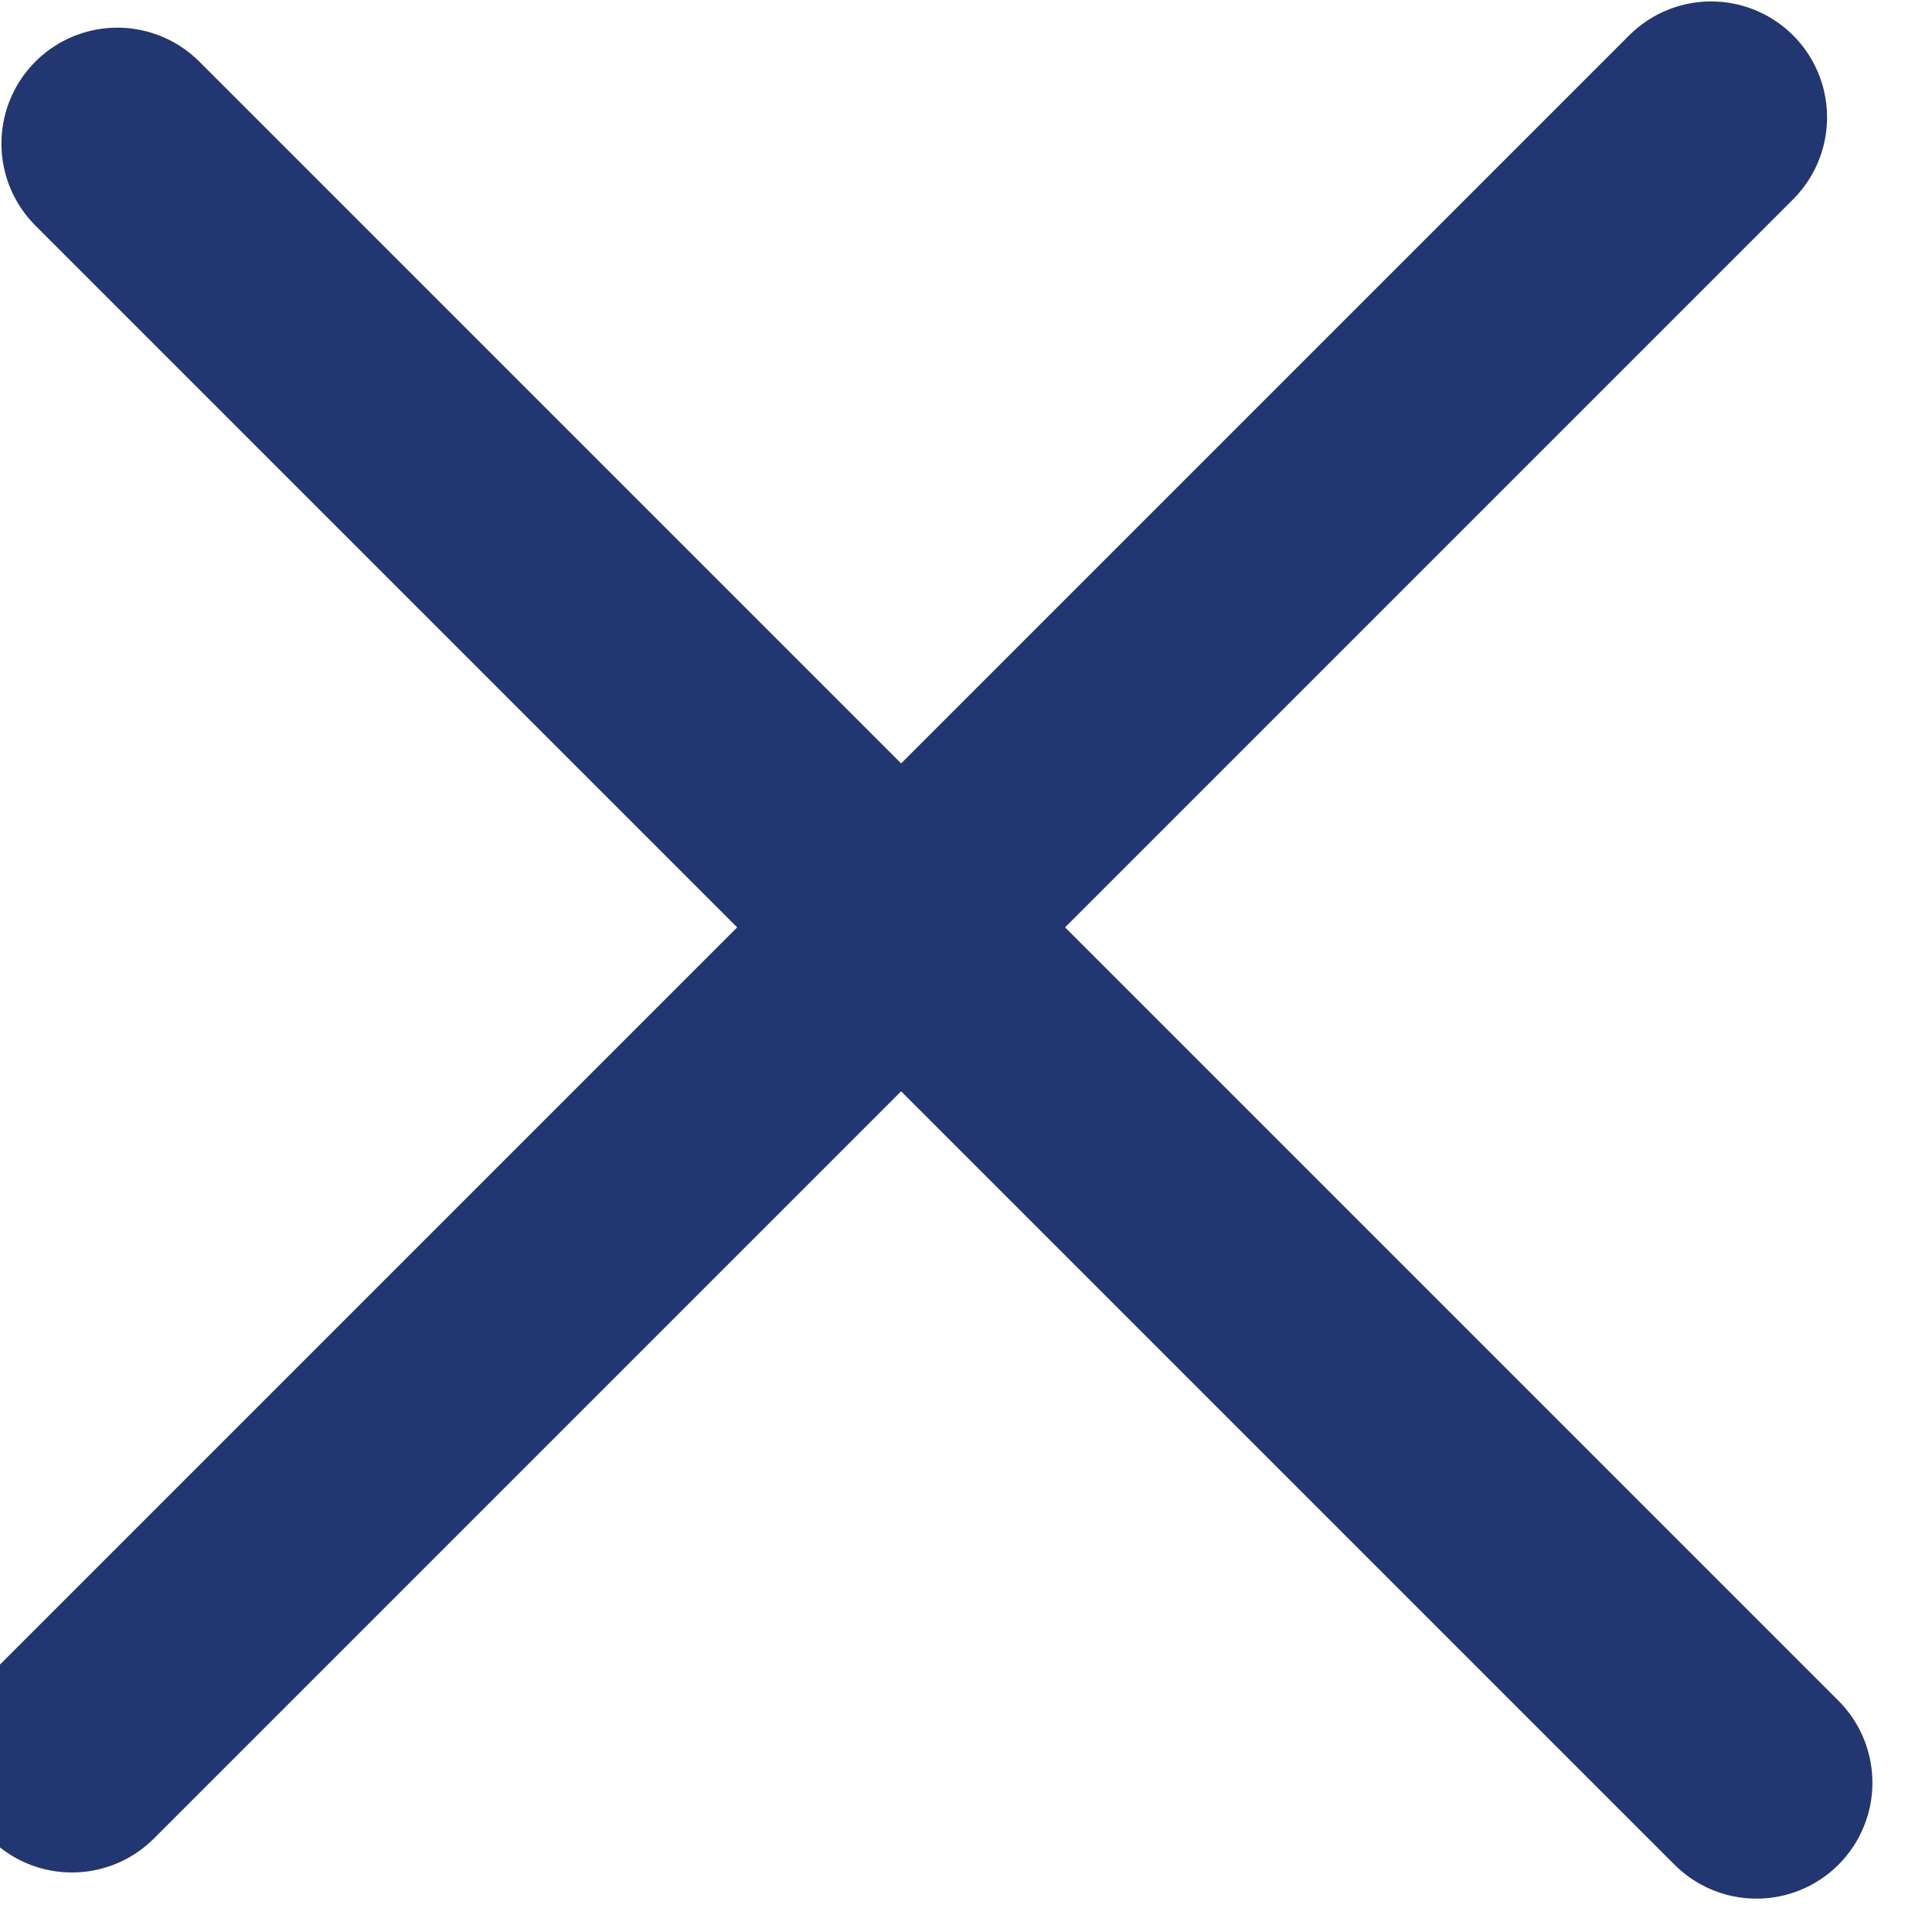
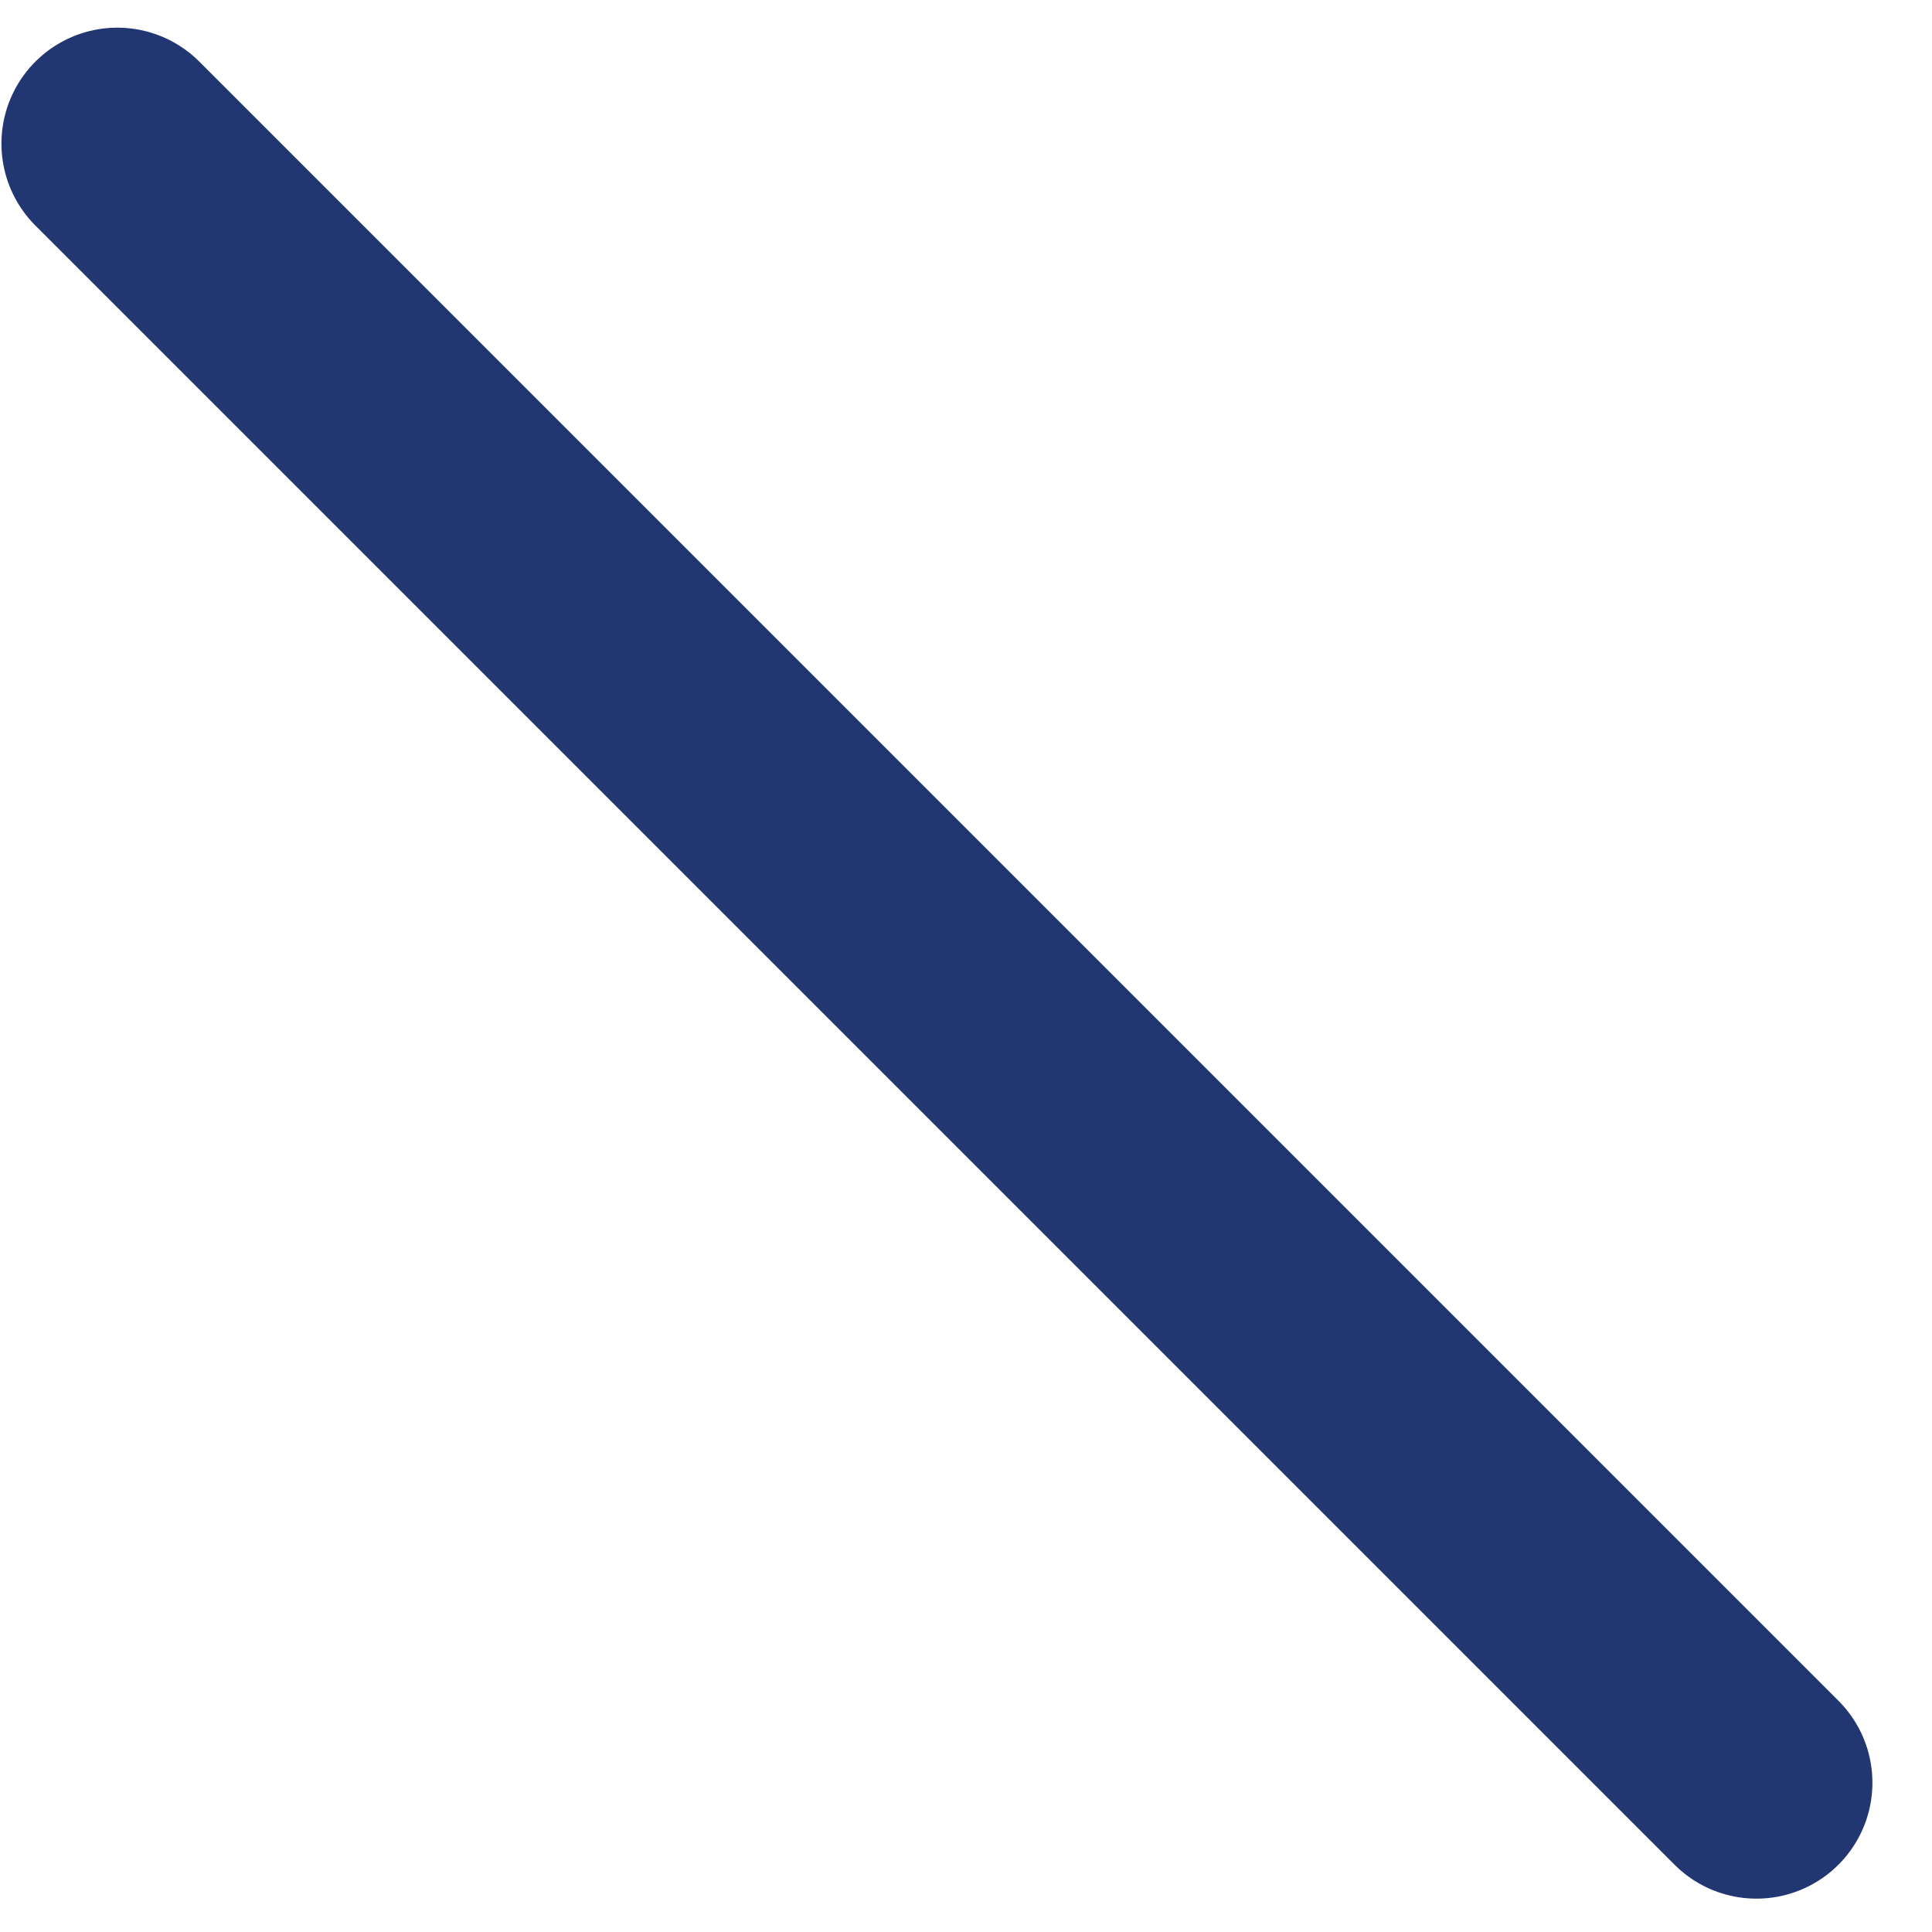
<svg xmlns="http://www.w3.org/2000/svg" width="25" height="25" viewBox="0 0 25 25">
  <g>
    <g transform="rotate(45 12 12)">
      <g>
        <path fill="none" stroke="#223772" stroke-linecap="round" stroke-miterlimit="20" stroke-width="3" d="M27.413 12.24H-2.583" />
      </g>
    </g>
    <g transform="rotate(135 12 12)">
      <g>
-         <path fill="none" stroke="#223772" stroke-linecap="round" stroke-miterlimit="20" stroke-width="3" d="M27.414 12.24H-2.583" />
-       </g>
+         </g>
    </g>
  </g>
</svg>